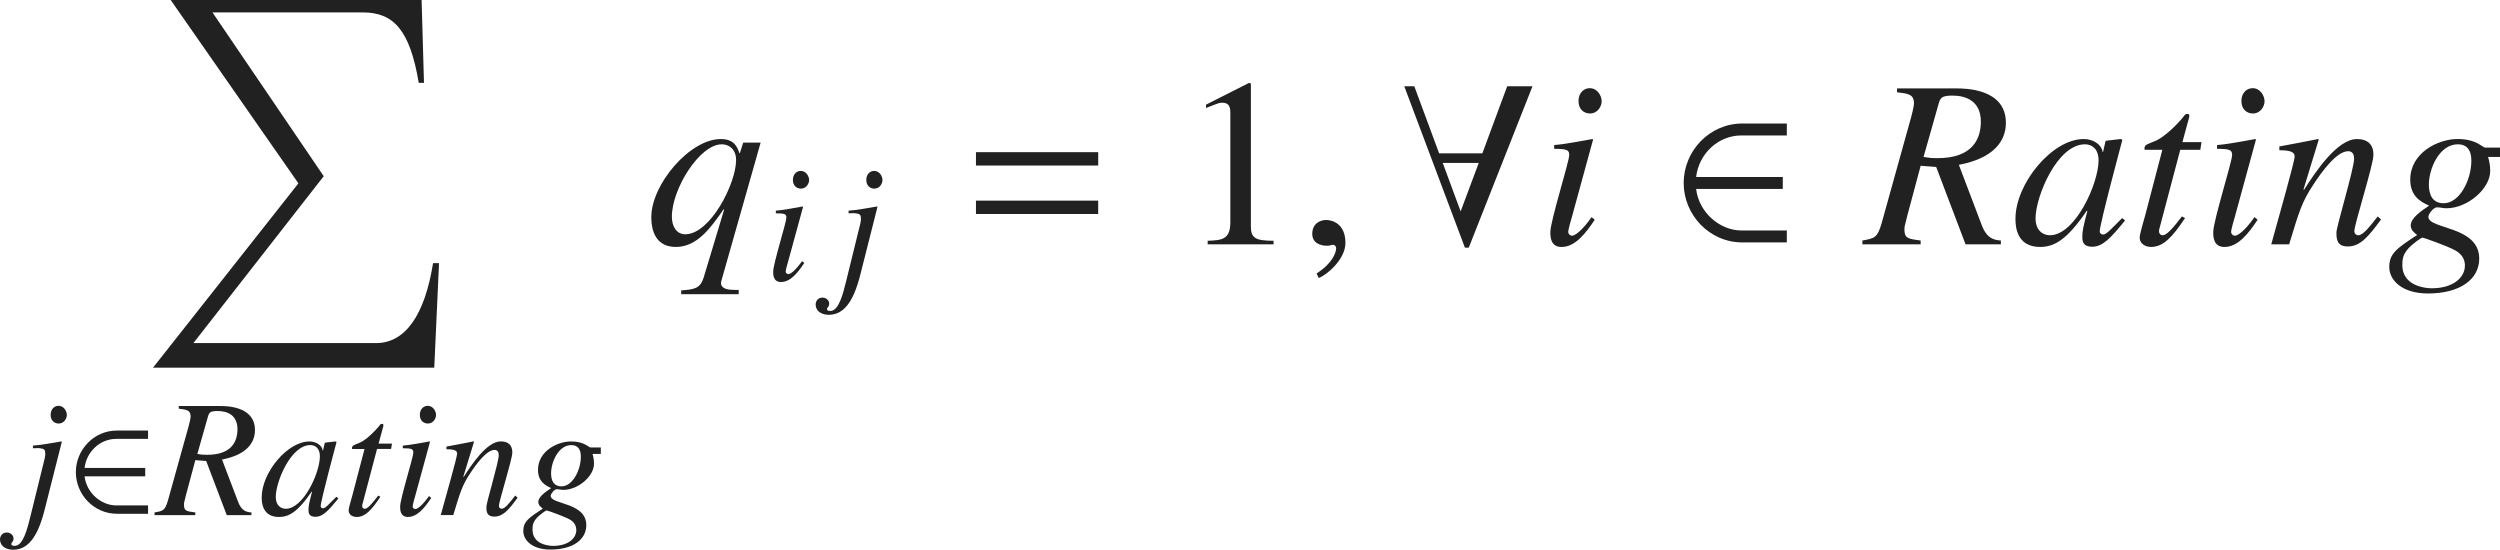
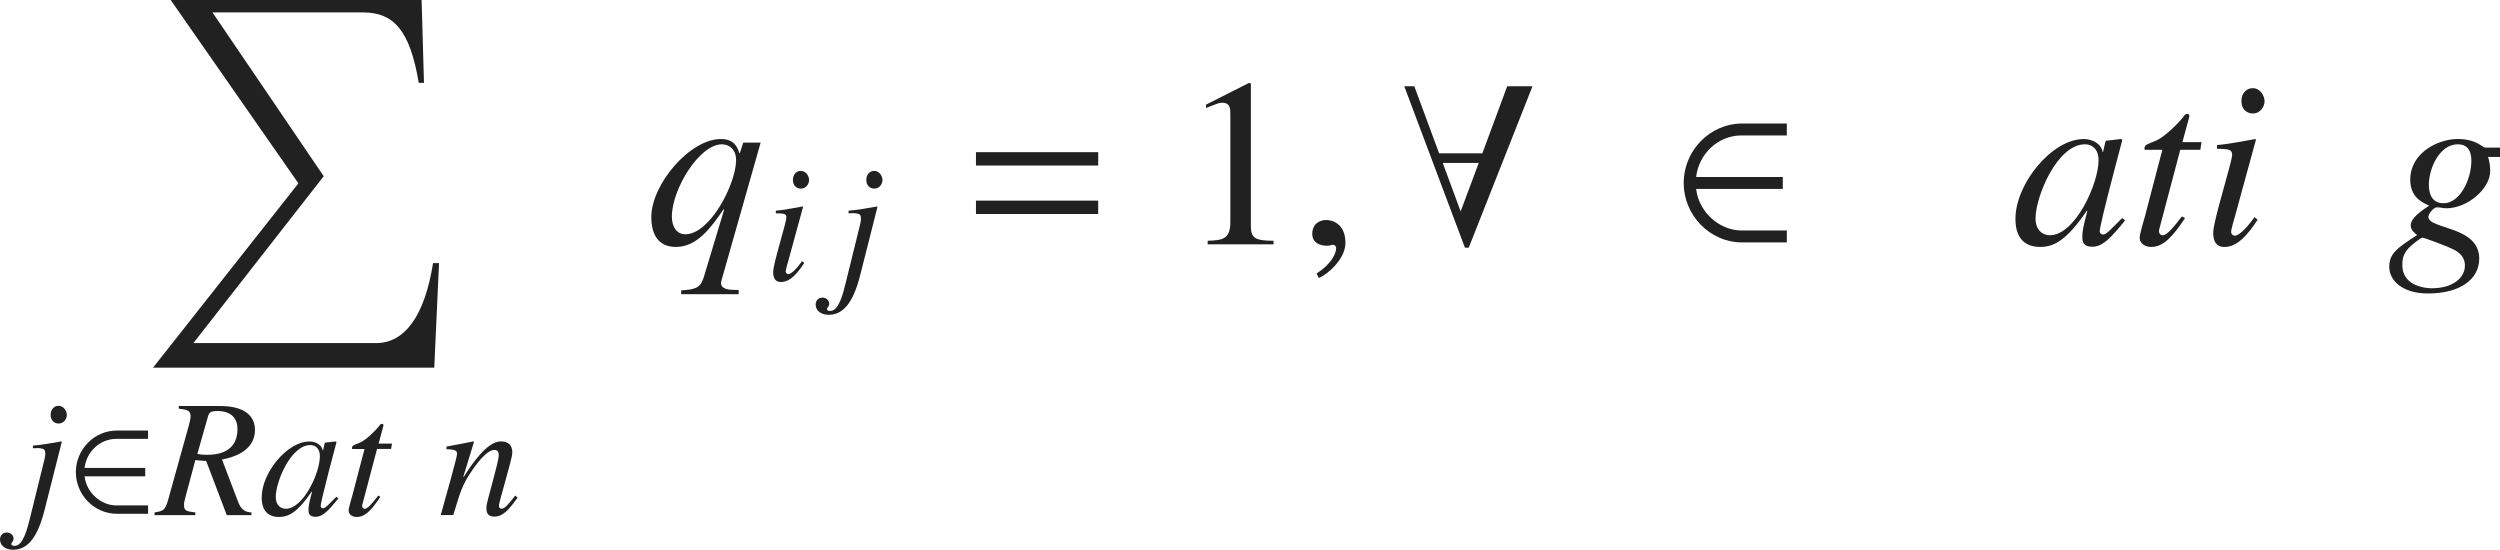
<svg xmlns="http://www.w3.org/2000/svg" version="1.1" id="レイヤー_1" x="0px" y="0px" viewBox="0 0 103.859 22.838" style="enable-background:new 0 0 103.859 22.838;" xml:space="preserve" preserveAspectRatio="xMinYMin meet">
  <path style="fill:#212121;" d="M18.041,15.274H6.357l6.04-7.657L7.091,0h10.424l0.099,3.442h-0.218  c-0.367-2.202-1.051-2.926-2.321-2.926H8.827l4.622,6.804l-5.415,6.933h7.587c1.21,0,2.023-1.151,2.37-3.323h0.248L18.041,15.274z" />
  <g>
    <path style="fill:#212121;" d="M1.771,19.393c0.076-0.284,0.111-0.444,0.111-0.534c0-0.021,0-0.042-0.007-0.056   c0-0.118-0.035-0.167-0.271-0.188l-0.236,0.007v-0.11c0.285-0.015,0.91-0.125,1.18-0.174l0.021,0.014l-0.722,2.854   c-0.285,1.11-0.688,1.632-1.305,1.632C0.312,22.838,0,22.733,0,22.393c0-0.028,0.028-0.271,0.285-0.271   c0.139,0,0.278,0.104,0.278,0.25c0,0.146-0.09,0.146-0.09,0.229c0,0.069,0.076,0.076,0.139,0.076c0.354,0,0.528-0.722,0.66-1.257   L1.771,19.393z M2.437,17.595c-0.174,0-0.333-0.118-0.333-0.361c0-0.242,0.16-0.375,0.326-0.375c0.229,0,0.347,0.229,0.347,0.382   C2.777,17.38,2.666,17.595,2.437,17.595z" />
  </g>
  <g>
    <path style="fill:#212121;" d="M4.859,21.344c-0.965,0-1.708-0.806-1.708-1.729c0-0.924,0.743-1.729,1.708-1.729h1.292v0.347H4.832   c-0.694,0-1.243,0.549-1.319,1.208h2.52v0.348h-2.52c0.083,0.694,0.694,1.208,1.319,1.208h1.319v0.347H4.859z" />
  </g>
  <g>
    <path style="fill:#212121;" d="M10.447,21.4H9.42l-0.854-2.249l-0.451-0.035l-0.389,1.451c-0.083,0.312-0.083,0.34-0.083,0.396   c0,0.264,0.097,0.277,0.472,0.326V21.4H6.42v-0.111c0.354-0.062,0.438-0.076,0.562-0.514l0.854-3.068   c0.021-0.076,0.083-0.319,0.083-0.403c0-0.271-0.167-0.284-0.493-0.326v-0.11h1.722c0.25,0,1.444,0,1.444,0.999   c0,0.549-0.375,1.035-1.368,1.223l0.646,1.7c0.09,0.243,0.201,0.486,0.576,0.5V21.4z M8.198,18.859   c0.167,0.027,0.222,0.035,0.41,0.035c1,0,1.257-0.542,1.257-1.062c0-0.598-0.431-0.757-0.826-0.757   c-0.312,0-0.34,0.069-0.389,0.194L8.198,18.859z" />
    <path style="fill:#212121;" d="M14.059,20.706c-0.417,0.514-0.652,0.764-0.951,0.764c-0.292,0-0.292-0.181-0.292-0.299   c0-0.159,0.035-0.312,0.146-0.735l-0.014-0.014c-0.576,0.847-0.944,1.055-1.361,1.055c-0.694,0-0.715-0.618-0.715-0.819   c0-1.021,1.062-2.318,1.985-2.318c0.299,0,0.528,0.181,0.549,0.375h0.014l0.069-0.306l0.021-0.021l0.423-0.049l0.049,0.021   c-0.021,0.083-0.66,2.451-0.66,2.666c0,0.049,0.042,0.091,0.097,0.091c0.104,0,0.243-0.174,0.555-0.479L14.059,20.706z    M11.872,21.136c0.736,0,1.417-1.5,1.417-2.181c0-0.333-0.194-0.465-0.396-0.465c-0.812,0-1.437,1.527-1.437,2.152   C11.455,21.011,11.684,21.136,11.872,21.136z" />
    <path style="fill:#212121;" d="M16.247,18.651h-0.583l-0.611,2.312c-0.007,0.021-0.007,0.035-0.007,0.056   c0,0.062,0.035,0.118,0.111,0.118c0.139,0,0.382-0.326,0.556-0.549l0.09,0.049c-0.354,0.534-0.625,0.84-0.986,0.84   c-0.139,0-0.333-0.069-0.333-0.277c0-0.104,0.132-0.527,0.16-0.639l0.5-1.909h-0.514c0-0.015-0.007-0.028-0.007-0.042   c0-0.027,0.007-0.049,0.021-0.069c0.042-0.062,0.236-0.111,0.354-0.174c0.229-0.118,0.562-0.431,0.757-0.673   c0.028-0.035,0.049-0.084,0.104-0.084h0.028c0.028,0,0.042,0.028,0.042,0.062c0,0.014-0.007,0.028-0.007,0.042l-0.194,0.715h0.556   L16.247,18.651z" />
-     <path style="fill:#212121;" d="M17.914,20.685c-0.271,0.409-0.576,0.791-0.965,0.791c-0.326,0-0.326-0.306-0.326-0.431   c0-0.326,0.548-2.048,0.548-2.242c0-0.146-0.056-0.181-0.438-0.181v-0.11c0.264-0.015,0.84-0.125,1.111-0.174l0.021,0.014   l-0.611,2.235c-0.028,0.098-0.111,0.375-0.111,0.458c0,0.049,0.049,0.104,0.111,0.104c0.083,0,0.285-0.139,0.569-0.541   L17.914,20.685z M17.775,17.595c-0.173,0-0.333-0.118-0.333-0.361c0-0.242,0.16-0.375,0.326-0.375c0.229,0,0.347,0.229,0.347,0.382   C18.115,17.38,18.004,17.595,17.775,17.595z" />
    <path style="fill:#212121;" d="M21.504,20.678c-0.347,0.465-0.59,0.784-0.965,0.784c-0.319,0-0.333-0.208-0.333-0.409   c0-0.167,0.514-1.861,0.514-2.139c0-0.125-0.042-0.223-0.174-0.223c-0.333,0-0.771,0.598-1.021,0.986   c-0.319,0.479-0.41,0.777-0.694,1.722H18.31c0.215-0.784,0.681-2.409,0.681-2.555c0-0.104-0.07-0.181-0.444-0.181v-0.111   c0.375-0.069,0.75-0.139,1.125-0.215l0.021,0.014l-0.444,1.451l0.014,0.014c0.326-0.514,0.965-1.479,1.542-1.479   c0.319,0,0.479,0.166,0.479,0.458c0,0.299-0.556,2.014-0.556,2.222c0,0.104,0.097,0.118,0.111,0.118   c0.139,0,0.312-0.223,0.569-0.549L21.504,20.678z" />
-     <path style="fill:#212121;" d="M24.962,18.859h-0.347c0.042,0.132,0.062,0.271,0.062,0.409c0,0.515-0.66,1.083-1.271,1.083   c-0.09,0-0.188-0.027-0.278-0.027c-0.097,0-0.25,0.188-0.25,0.277c0,0.368,1.479,0.257,1.479,1.216c0,0.59-0.542,1.014-1.493,1.014   c-0.757,0-1.125-0.39-1.125-0.771c0-0.396,0.229-0.548,0.812-0.93c-0.083-0.062-0.188-0.146-0.188-0.278   c0-0.215,0.299-0.416,0.535-0.576c-0.25-0.11-0.548-0.277-0.548-0.757c0-0.777,0.805-1.18,1.375-1.18   c0.285,0,0.458,0.062,0.583,0.125c0.118,0.062,0.18,0.125,0.229,0.125h0.423V18.859z M23.56,21.525   c-0.125-0.062-0.798-0.319-0.854-0.319c-0.042,0-0.278,0.188-0.298,0.208c-0.285,0.243-0.285,0.431-0.285,0.591   c0,0.646,0.75,0.673,0.854,0.673c0.625,0,0.965-0.312,0.965-0.659C23.942,21.706,23.692,21.588,23.56,21.525z M23.734,18.491   c-0.535,0-0.84,0.708-0.84,1.174c0,0.312,0.118,0.541,0.431,0.541c0.458,0,0.805-0.666,0.805-1.242   C24.129,18.692,24.025,18.491,23.734,18.491z" />
  </g>
  <g>
    <path style="fill:#212121;" d="M30.688,12.223h-2.39v-0.159c0.545-0.039,0.793-0.079,0.932-0.525l0.853-2.827l-0.02-0.02   c-0.526,0.764-1.101,1.567-1.984,1.567c-0.764,0-1.021-0.565-1.021-1.24c0-1.358,1.597-3.243,2.886-3.243   c0.555,0,0.684,0.327,0.773,0.585h0.02l0.139-0.437h0.724l-1.626,5.724c-0.01,0.039-0.02,0.079-0.02,0.108   c0,0.258,0.327,0.288,0.585,0.288h0.149V12.223z M28.467,9.733c1.042,0,2.113-2.112,2.113-3.084c0-0.446-0.288-0.654-0.595-0.654   c-0.922,0-2.073,1.854-2.073,3.005C27.912,9.426,28.12,9.733,28.467,9.733z" />
  </g>
  <g>
    <path style="fill:#212121;" d="M33.412,10.925c-0.271,0.409-0.576,0.791-0.965,0.791c-0.326,0-0.326-0.306-0.326-0.431   c0-0.326,0.548-2.048,0.548-2.242c0-0.146-0.056-0.181-0.438-0.181v-0.11c0.264-0.015,0.84-0.125,1.111-0.174l0.021,0.014   l-0.611,2.235c-0.028,0.098-0.111,0.375-0.111,0.458c0,0.049,0.049,0.104,0.111,0.104c0.083,0,0.285-0.139,0.569-0.541   L33.412,10.925z M33.273,7.836c-0.173,0-0.333-0.118-0.333-0.361c0-0.242,0.16-0.375,0.326-0.375c0.229,0,0.347,0.229,0.347,0.382   C33.614,7.621,33.502,7.836,33.273,7.836z" />
    <path style="fill:#212121;" d="M35.656,9.633c0.076-0.284,0.111-0.444,0.111-0.534c0-0.021,0-0.042-0.007-0.056   c0-0.118-0.035-0.167-0.271-0.188l-0.236,0.007v-0.11c0.285-0.015,0.91-0.125,1.18-0.174l0.021,0.014l-0.722,2.854   c-0.285,1.11-0.688,1.632-1.305,1.632c-0.229,0-0.542-0.104-0.542-0.444c0-0.028,0.028-0.271,0.285-0.271   c0.139,0,0.278,0.104,0.278,0.25c0,0.146-0.09,0.146-0.09,0.229c0,0.069,0.076,0.076,0.139,0.076c0.354,0,0.528-0.722,0.66-1.257   L35.656,9.633z M36.322,7.836c-0.174,0-0.333-0.118-0.333-0.361c0-0.242,0.16-0.375,0.326-0.375c0.229,0,0.347,0.229,0.347,0.382   C36.662,7.621,36.551,7.836,36.322,7.836z" />
  </g>
  <g>
    <path style="fill:#212121;" d="M40.545,6.877V6.322h5.078v0.555H40.545z M40.545,8.89V8.335h5.078V8.89H40.545z" />
  </g>
  <g>
    <path style="fill:#212121;" d="M50.171,10.002c0.575-0.021,0.942-0.04,0.942-0.774V4.735c0-0.209,0-0.467-0.337-0.467   c-0.119,0-0.119,0-0.674,0.219V4.348l1.785-0.903l0.079,0.021v5.95c0,0.477,0.199,0.586,0.942,0.586v0.148h-2.737V10.002z" />
  </g>
  <g>
    <path style="fill:#212121;" d="M54.784,11.548l-0.089-0.188c0.655-0.416,0.813-0.863,0.813-1.051c0-0.09-0.069-0.14-0.139-0.14   c-0.02,0-0.049,0.01-0.089,0.021c-0.03,0.01-0.08,0.02-0.149,0.02c-0.258,0-0.615-0.1-0.615-0.496c0-0.427,0.327-0.575,0.575-0.575   c0.228,0,0.803,0.129,0.803,0.952C55.895,10.795,55.081,11.449,54.784,11.548z" />
  </g>
  <g>
    <path style="fill:#212121;" d="M61.017,10.289h-0.159l-2.519-6.704h0.417l1.031,2.786h1.795l1.032-2.786h1.051L61.017,10.289z    M59.936,6.768l0.744,2.013l0.753-2.013H59.936z" />
  </g>
  <g>
-     <path style="fill:#212121;" d="M66.251,9.129c-0.387,0.585-0.823,1.131-1.378,1.131c-0.466,0-0.466-0.437-0.466-0.615   c0-0.466,0.784-2.926,0.784-3.203c0-0.209-0.079-0.259-0.625-0.259V6.024c0.377-0.02,1.2-0.179,1.587-0.248l0.03,0.02L65.309,8.99   c-0.04,0.139-0.159,0.535-0.159,0.654c0,0.069,0.069,0.148,0.159,0.148c0.119,0,0.407-0.198,0.813-0.773L66.251,9.129z    M66.053,4.714c-0.248,0-0.476-0.168-0.476-0.516c0-0.347,0.228-0.535,0.466-0.535c0.327,0,0.496,0.327,0.496,0.545   C66.539,4.408,66.38,4.714,66.053,4.714z" />
-   </g>
+     </g>
  <g>
    <path style="fill:#212121;" d="M72.386,10.071c-1.378,0-2.44-1.15-2.44-2.47s1.062-2.47,2.44-2.47h1.845v0.496h-1.884   c-0.992,0-1.775,0.783-1.884,1.726h3.6v0.496h-3.6c0.119,0.991,0.992,1.726,1.884,1.726h1.884v0.496H72.386z" />
  </g>
  <g>
-     <path style="fill:#212121;" d="M83.124,10.15h-1.468l-1.22-3.214l-0.645-0.049L79.236,8.96c-0.119,0.446-0.119,0.486-0.119,0.565   c0,0.377,0.139,0.396,0.674,0.466v0.159h-2.42V9.991c0.506-0.089,0.625-0.108,0.803-0.733l1.22-4.384   c0.03-0.109,0.119-0.456,0.119-0.575c0-0.387-0.238-0.407-0.704-0.467V3.673h2.46c0.357,0,2.063,0,2.063,1.428   c0,0.784-0.536,1.479-1.954,1.746l0.922,2.43c0.129,0.348,0.288,0.694,0.823,0.714V10.15z M79.911,6.52   c0.238,0.039,0.317,0.05,0.585,0.05c1.428,0,1.795-0.774,1.795-1.518c0-0.854-0.615-1.081-1.18-1.081   c-0.446,0-0.486,0.099-0.556,0.277L79.911,6.52z" />
    <path style="fill:#212121;" d="M88.283,9.158c-0.595,0.734-0.933,1.092-1.359,1.092c-0.417,0-0.417-0.259-0.417-0.427   c0-0.229,0.049-0.446,0.208-1.052l-0.02-0.02c-0.823,1.21-1.349,1.508-1.944,1.508c-0.992,0-1.022-0.883-1.022-1.171   c0-1.458,1.518-3.312,2.837-3.312c0.426,0,0.753,0.258,0.783,0.536h0.02l0.099-0.437l0.03-0.03l0.605-0.069l0.069,0.03   c-0.03,0.118-0.942,3.501-0.942,3.809c0,0.069,0.06,0.129,0.139,0.129c0.149,0,0.347-0.248,0.793-0.685L88.283,9.158z    M85.159,9.773c1.051,0,2.023-2.143,2.023-3.114c0-0.477-0.278-0.664-0.565-0.664c-1.16,0-2.053,2.182-2.053,3.074   C84.564,9.594,84.891,9.773,85.159,9.773z" />
    <path style="fill:#212121;" d="M91.409,6.222h-0.833l-0.873,3.303c-0.01,0.03-0.01,0.05-0.01,0.079c0,0.09,0.049,0.169,0.159,0.169   c0.198,0,0.545-0.466,0.793-0.783l0.129,0.069c-0.506,0.764-0.893,1.2-1.408,1.2c-0.199,0-0.476-0.1-0.476-0.397   c0-0.148,0.188-0.753,0.228-0.912l0.714-2.728h-0.734c0-0.02-0.01-0.04-0.01-0.06c0-0.039,0.01-0.069,0.03-0.099   c0.06-0.09,0.337-0.159,0.506-0.248c0.327-0.169,0.803-0.615,1.081-0.962c0.04-0.05,0.069-0.119,0.148-0.119h0.04   c0.04,0,0.06,0.039,0.06,0.089c0,0.02-0.01,0.04-0.01,0.06l-0.278,1.021h0.794L91.409,6.222z" />
    <path style="fill:#212121;" d="M93.79,9.129c-0.387,0.585-0.823,1.131-1.378,1.131c-0.466,0-0.466-0.437-0.466-0.615   c0-0.466,0.784-2.926,0.784-3.203c0-0.209-0.079-0.259-0.625-0.259V6.024c0.377-0.02,1.2-0.179,1.587-0.248l0.03,0.02L92.848,8.99   c-0.04,0.139-0.159,0.535-0.159,0.654c0,0.069,0.069,0.148,0.159,0.148c0.119,0,0.407-0.198,0.813-0.773L93.79,9.129z    M93.592,4.714c-0.248,0-0.476-0.168-0.476-0.516c0-0.347,0.228-0.535,0.466-0.535c0.327,0,0.496,0.327,0.496,0.545   C94.078,4.408,93.919,4.714,93.592,4.714z" />
-     <path style="fill:#212121;" d="M98.918,9.119c-0.496,0.664-0.843,1.12-1.378,1.12c-0.457,0-0.476-0.297-0.476-0.585   c0-0.238,0.734-2.658,0.734-3.055c0-0.179-0.06-0.317-0.248-0.317c-0.476,0-1.101,0.854-1.458,1.408   c-0.456,0.685-0.585,1.111-0.992,2.46h-0.744c0.308-1.121,0.972-3.441,0.972-3.649c0-0.149-0.099-0.259-0.635-0.259V6.084   c0.536-0.1,1.071-0.198,1.607-0.308l0.03,0.02l-0.635,2.073l0.02,0.02c0.466-0.733,1.379-2.112,2.202-2.112   c0.456,0,0.684,0.238,0.684,0.654c0,0.427-0.793,2.877-0.793,3.174c0,0.149,0.139,0.169,0.159,0.169   c0.198,0,0.446-0.317,0.813-0.783L98.918,9.119z" />
    <path style="fill:#212121;" d="M103.859,6.52h-0.496c0.06,0.188,0.089,0.387,0.089,0.585c0,0.734-0.942,1.547-1.815,1.547   c-0.129,0-0.268-0.039-0.396-0.039c-0.139,0-0.357,0.268-0.357,0.396c0,0.525,2.112,0.367,2.112,1.735   c0,0.844-0.773,1.448-2.132,1.448c-1.081,0-1.606-0.556-1.606-1.101c0-0.565,0.327-0.783,1.16-1.329   c-0.119-0.089-0.268-0.208-0.268-0.396c0-0.308,0.426-0.596,0.764-0.823c-0.357-0.159-0.784-0.397-0.784-1.081   c0-1.111,1.15-1.687,1.964-1.687c0.407,0,0.655,0.09,0.833,0.179c0.168,0.089,0.258,0.179,0.327,0.179h0.605V6.52z M101.855,10.329   c-0.178-0.09-1.141-0.456-1.22-0.456c-0.06,0-0.397,0.268-0.426,0.297c-0.407,0.348-0.407,0.615-0.407,0.844   c0,0.922,1.071,0.962,1.22,0.962c0.893,0,1.379-0.446,1.379-0.942C102.401,10.587,102.044,10.418,101.855,10.329z M102.104,5.995   c-0.764,0-1.2,1.011-1.2,1.676c0,0.446,0.169,0.773,0.615,0.773c0.654,0,1.15-0.952,1.15-1.775   C102.669,6.282,102.52,5.995,102.104,5.995z" />
  </g>
</svg>